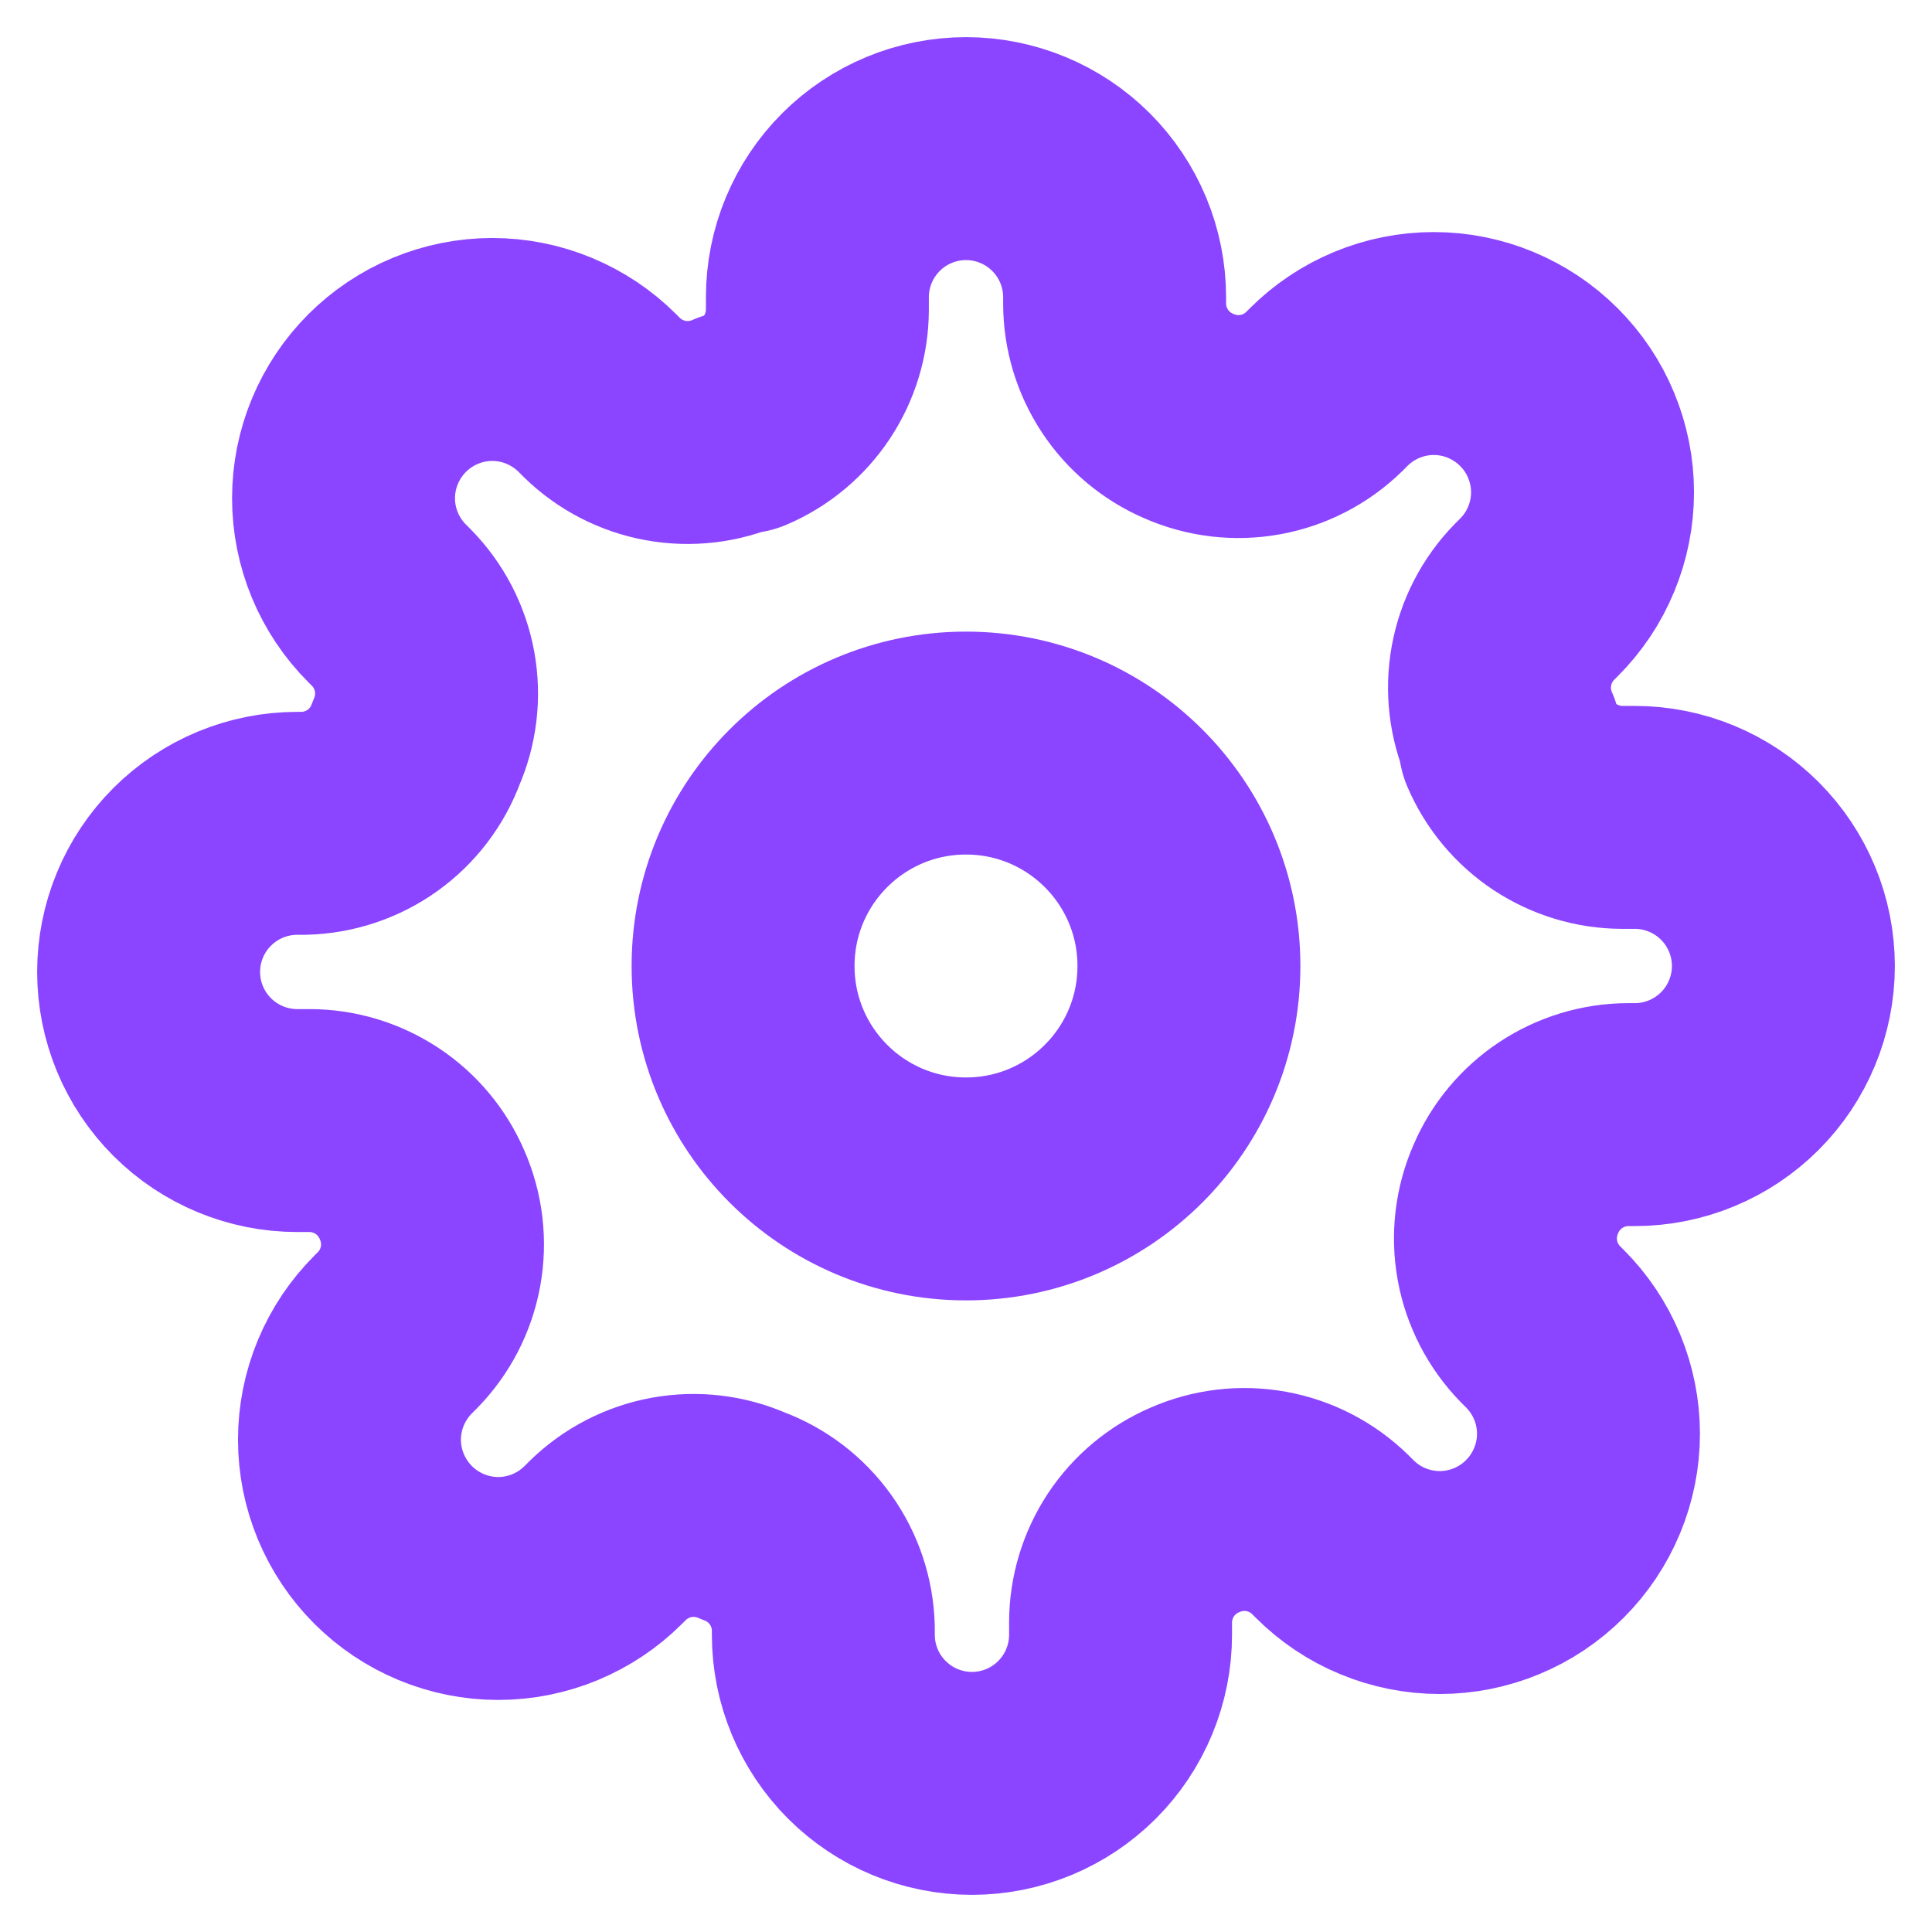
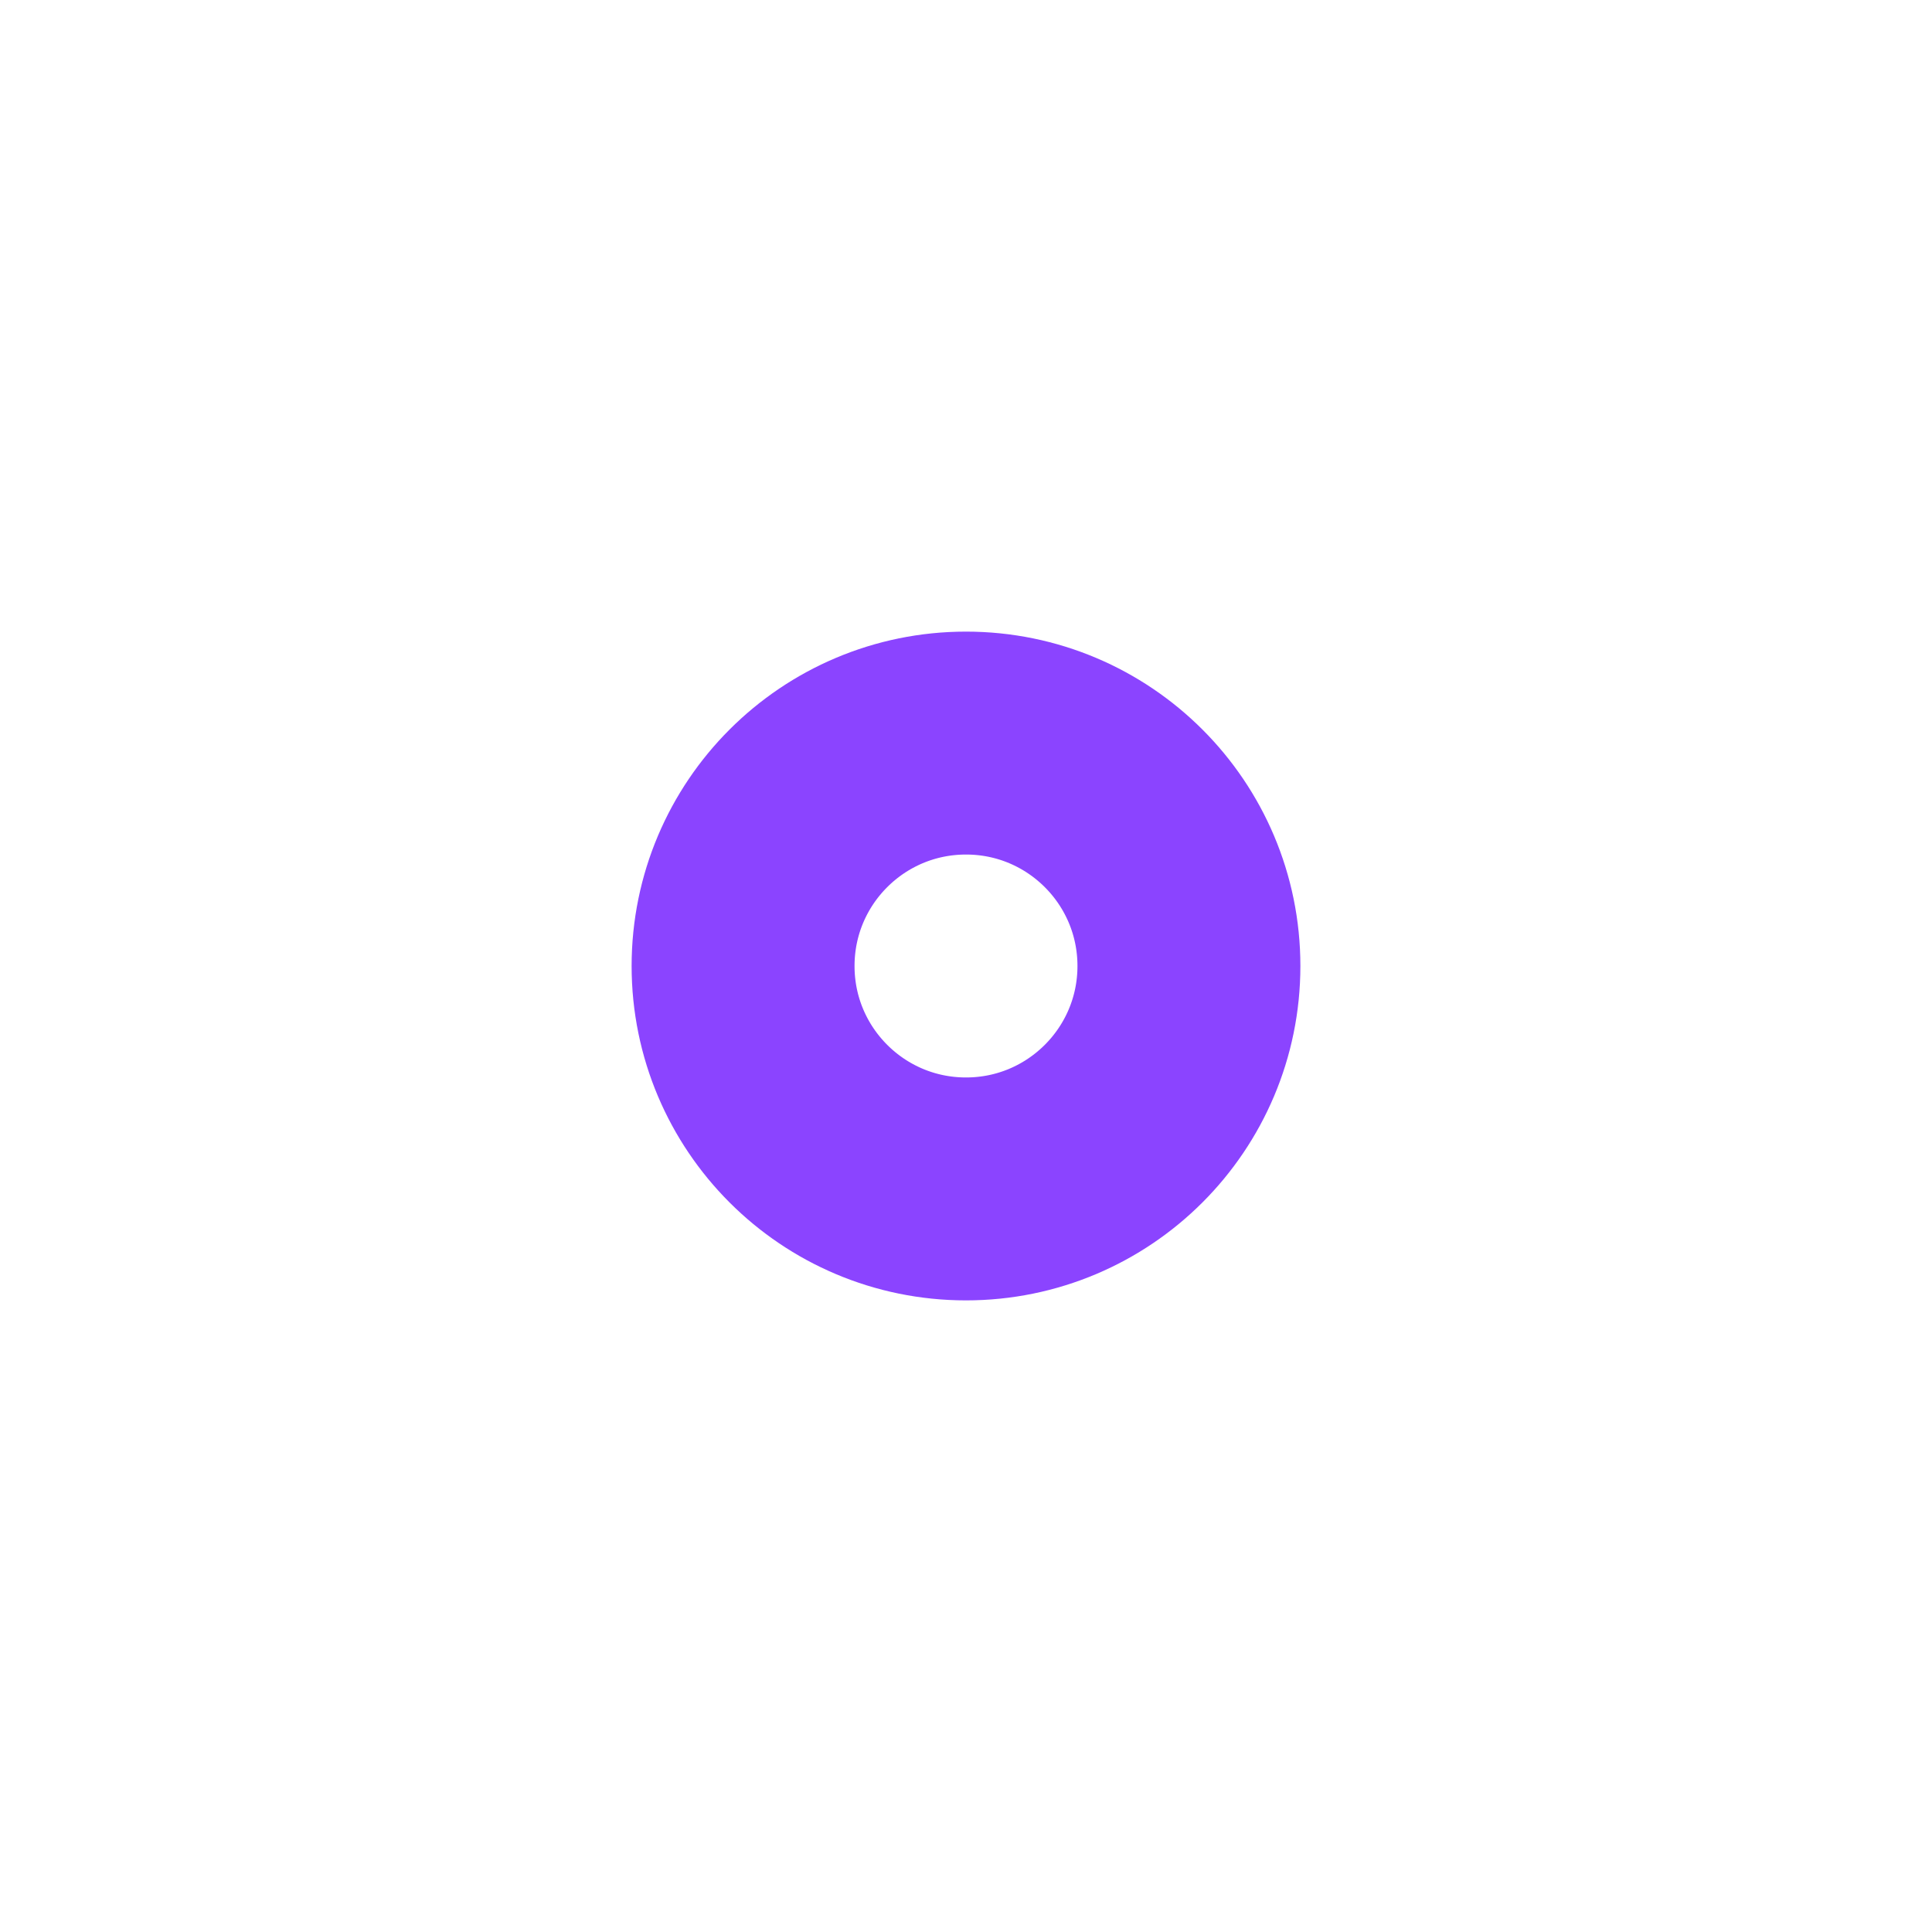
<svg xmlns="http://www.w3.org/2000/svg" width="26" height="26" viewBox="0 0 26 26" fill="none">
  <path d="M13 16C14.657 16 16 14.657 16 13C16 11.343 14.657 10 13 10C11.343 10 10 11.343 10 13C10 14.657 11.343 16 13 16Z" stroke="#8B44FF" stroke-width="3" stroke-linecap="round" stroke-linejoin="round" />
-   <path d="M20.4 16C20.267 16.302 20.227 16.636 20.286 16.961C20.345 17.285 20.5 17.584 20.73 17.82L20.79 17.88C20.976 18.066 21.123 18.286 21.224 18.529C21.325 18.772 21.377 19.032 21.377 19.295C21.377 19.558 21.325 19.818 21.224 20.061C21.123 20.304 20.976 20.524 20.79 20.71C20.604 20.896 20.384 21.044 20.141 21.144C19.898 21.245 19.638 21.297 19.375 21.297C19.112 21.297 18.852 21.245 18.609 21.144C18.366 21.044 18.146 20.896 17.96 20.71L17.9 20.65C17.664 20.419 17.365 20.265 17.041 20.206C16.716 20.147 16.382 20.187 16.08 20.32C15.784 20.447 15.532 20.657 15.354 20.925C15.177 21.194 15.081 21.508 15.08 21.83V22C15.08 22.53 14.869 23.039 14.494 23.414C14.119 23.789 13.61 24 13.08 24C12.55 24 12.041 23.789 11.666 23.414C11.291 23.039 11.08 22.53 11.08 22V21.91C11.072 21.579 10.965 21.258 10.773 20.989C10.58 20.719 10.311 20.514 10 20.4C9.698 20.267 9.364 20.227 9.039 20.286C8.715 20.345 8.416 20.5 8.18 20.73L8.12 20.79C7.934 20.976 7.714 21.123 7.471 21.224C7.228 21.325 6.968 21.377 6.705 21.377C6.442 21.377 6.182 21.325 5.939 21.224C5.696 21.123 5.476 20.976 5.29 20.79C5.104 20.604 4.957 20.384 4.856 20.141C4.755 19.898 4.703 19.638 4.703 19.375C4.703 19.112 4.755 18.852 4.856 18.609C4.957 18.366 5.104 18.146 5.29 17.96L5.35 17.9C5.581 17.664 5.735 17.365 5.794 17.041C5.853 16.716 5.813 16.382 5.68 16.08C5.553 15.784 5.343 15.532 5.074 15.354C4.806 15.177 4.492 15.081 4.17 15.08H4C3.47 15.08 2.961 14.869 2.586 14.494C2.211 14.119 2 13.61 2 13.08C2 12.55 2.211 12.041 2.586 11.666C2.961 11.291 3.47 11.08 4 11.08H4.09C4.421 11.072 4.742 10.965 5.011 10.773C5.281 10.58 5.486 10.311 5.6 10C5.733 9.698 5.773 9.364 5.714 9.039C5.655 8.715 5.501 8.416 5.27 8.18L5.21 8.12C5.024 7.934 4.877 7.714 4.776 7.471C4.675 7.228 4.623 6.968 4.623 6.705C4.623 6.442 4.675 6.182 4.776 5.939C4.877 5.696 5.024 5.476 5.21 5.29C5.396 5.104 5.616 4.957 5.859 4.856C6.102 4.755 6.362 4.703 6.625 4.703C6.888 4.703 7.148 4.755 7.391 4.856C7.634 4.957 7.854 5.104 8.04 5.29L8.1 5.35C8.336 5.581 8.635 5.735 8.959 5.794C9.284 5.853 9.618 5.813 9.92 5.68H10C10.296 5.553 10.548 5.343 10.726 5.074C10.903 4.806 10.999 4.492 11 4.17V4C11 3.47 11.211 2.961 11.586 2.586C11.961 2.211 12.47 2 13 2C13.53 2 14.039 2.211 14.414 2.586C14.789 2.961 15 3.47 15 4V4.09C15.001 4.412 15.097 4.726 15.274 4.994C15.452 5.263 15.704 5.473 16 5.6C16.302 5.733 16.636 5.773 16.961 5.714C17.285 5.655 17.584 5.501 17.82 5.27L17.88 5.21C18.066 5.024 18.286 4.877 18.529 4.776C18.772 4.675 19.032 4.623 19.295 4.623C19.558 4.623 19.818 4.675 20.061 4.776C20.304 4.877 20.524 5.024 20.71 5.21C20.896 5.396 21.044 5.616 21.144 5.859C21.245 6.102 21.297 6.362 21.297 6.625C21.297 6.888 21.245 7.148 21.144 7.391C21.044 7.634 20.896 7.854 20.71 8.04L20.65 8.1C20.419 8.336 20.265 8.635 20.206 8.959C20.147 9.284 20.187 9.618 20.32 9.92V10C20.447 10.296 20.657 10.548 20.925 10.726C21.194 10.903 21.508 10.999 21.83 11H22C22.53 11 23.039 11.211 23.414 11.586C23.789 11.961 24 12.47 24 13C24 13.53 23.789 14.039 23.414 14.414C23.039 14.789 22.53 15 22 15H21.91C21.588 15.001 21.274 15.097 21.006 15.274C20.737 15.452 20.527 15.704 20.4 16V16Z" stroke="#8B44FF" stroke-width="3" stroke-linecap="round" stroke-linejoin="round" />
</svg>